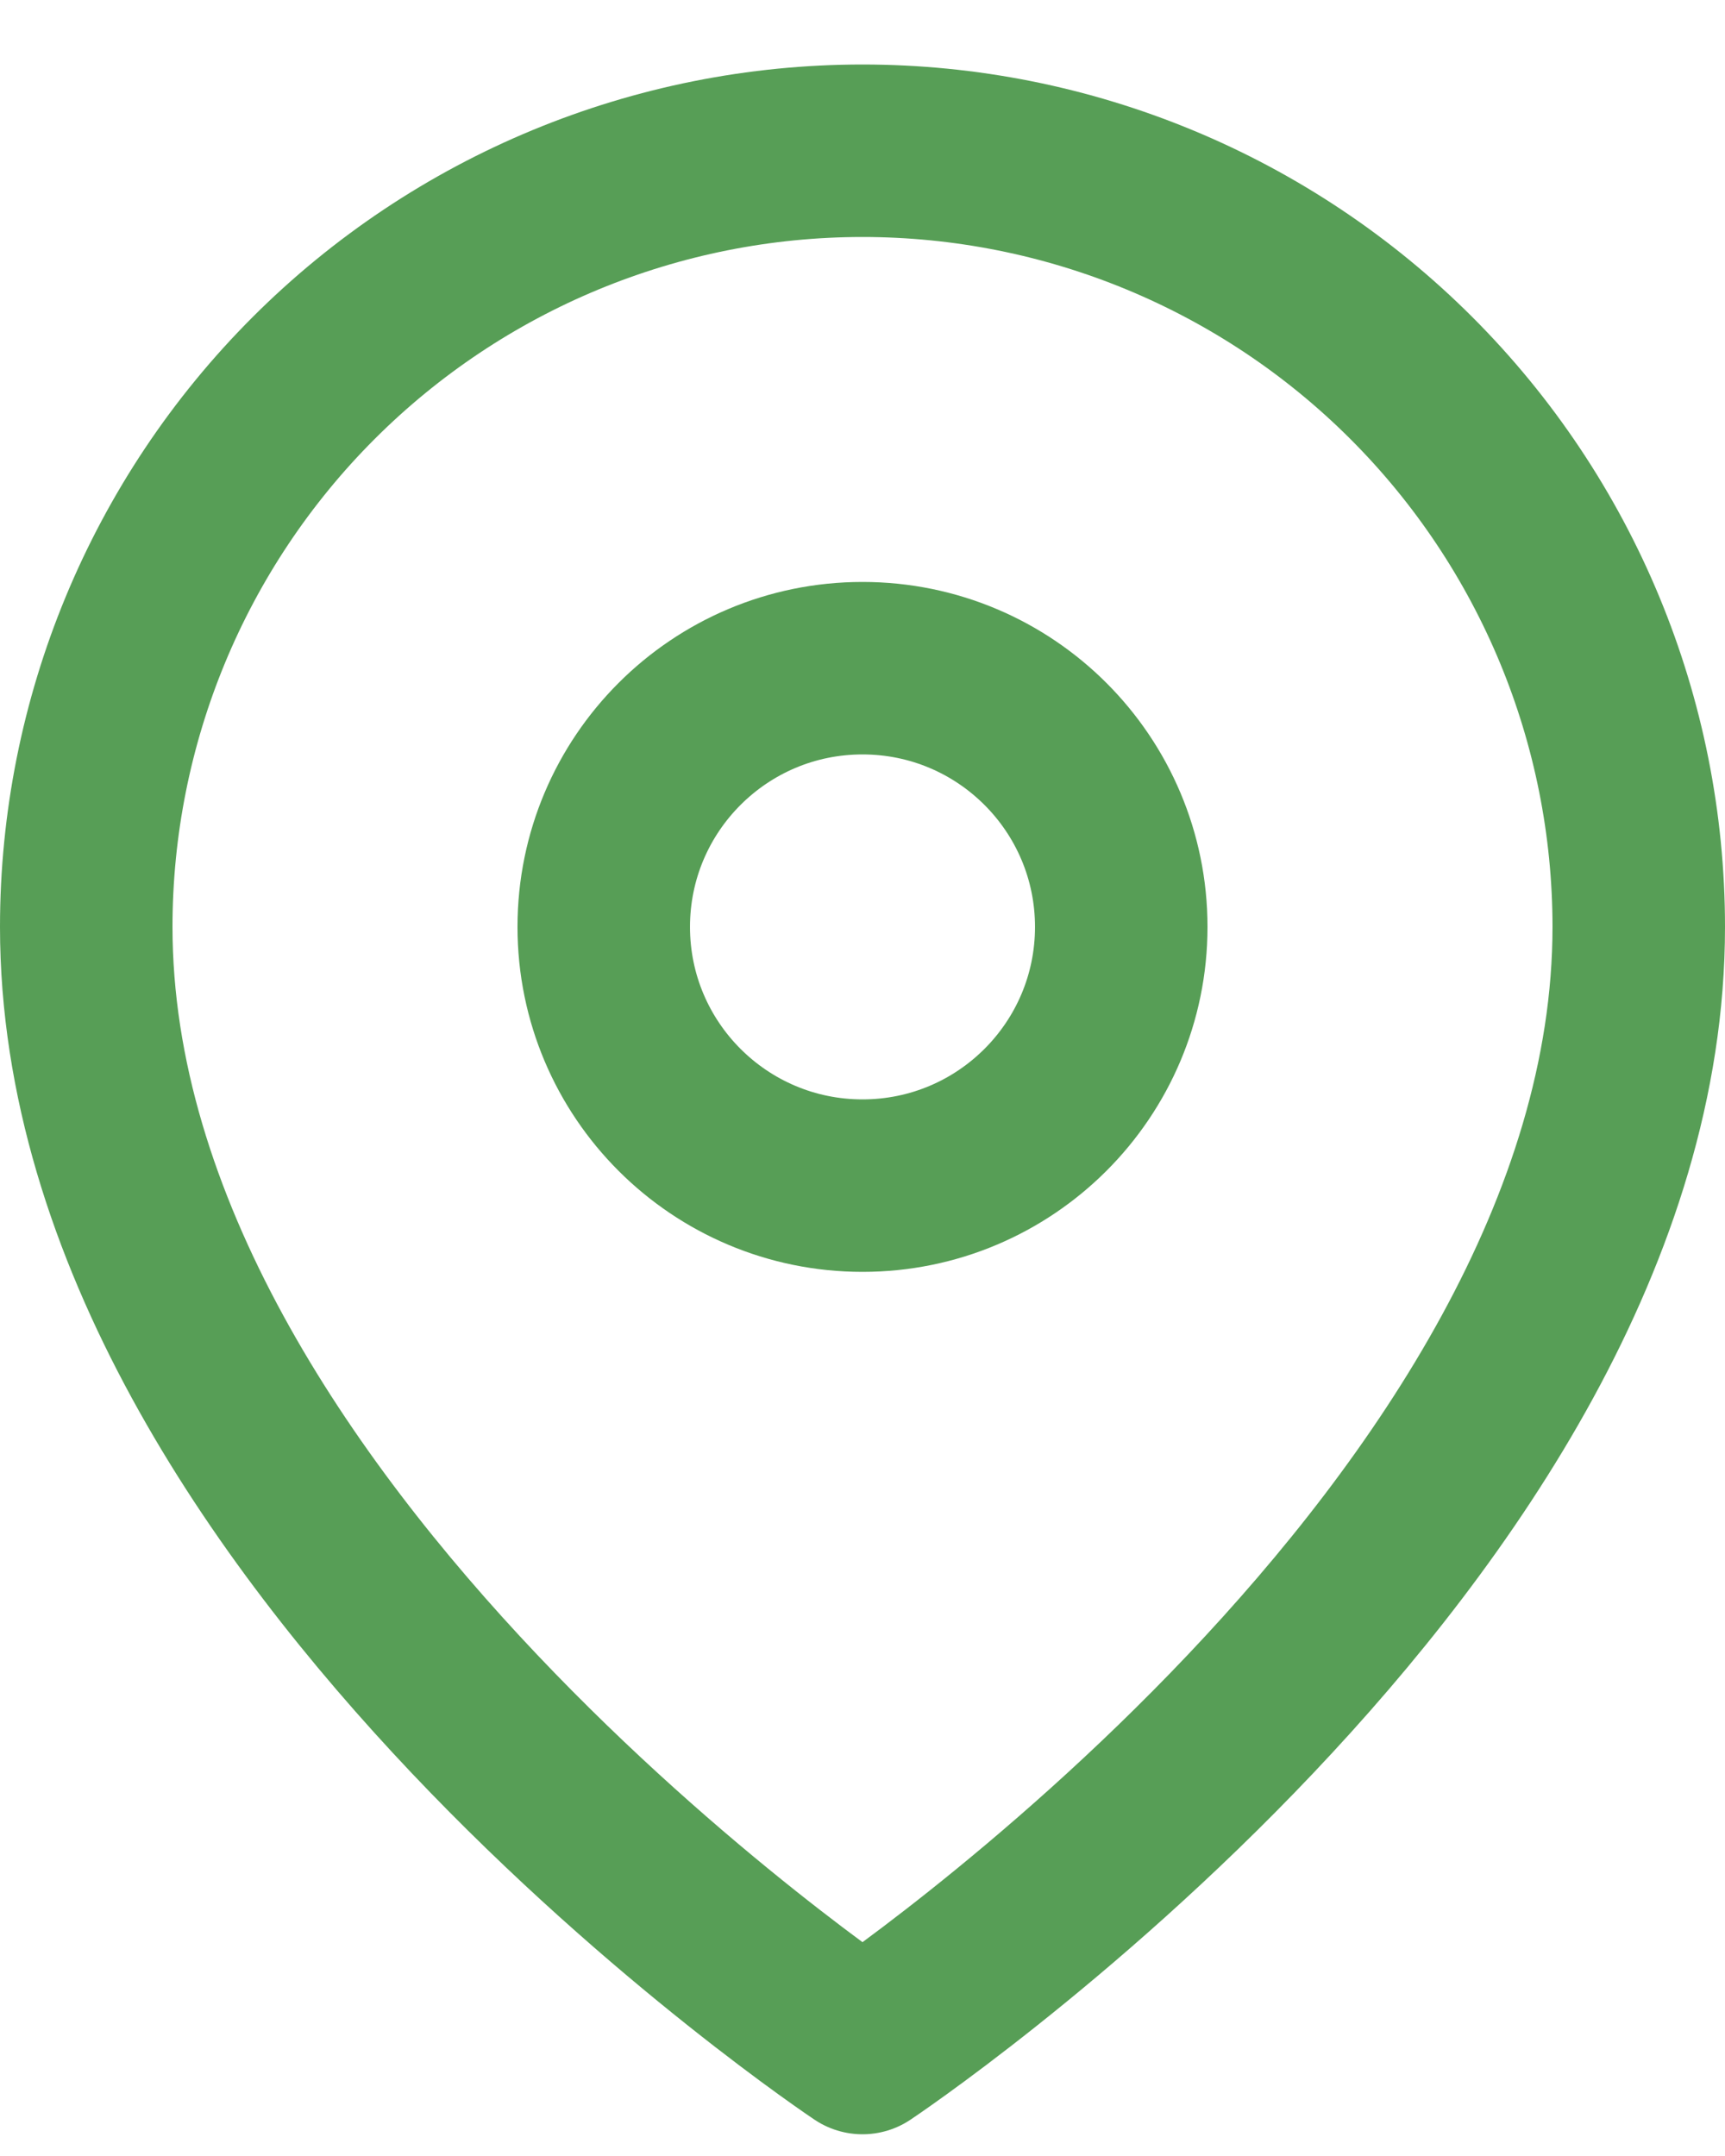
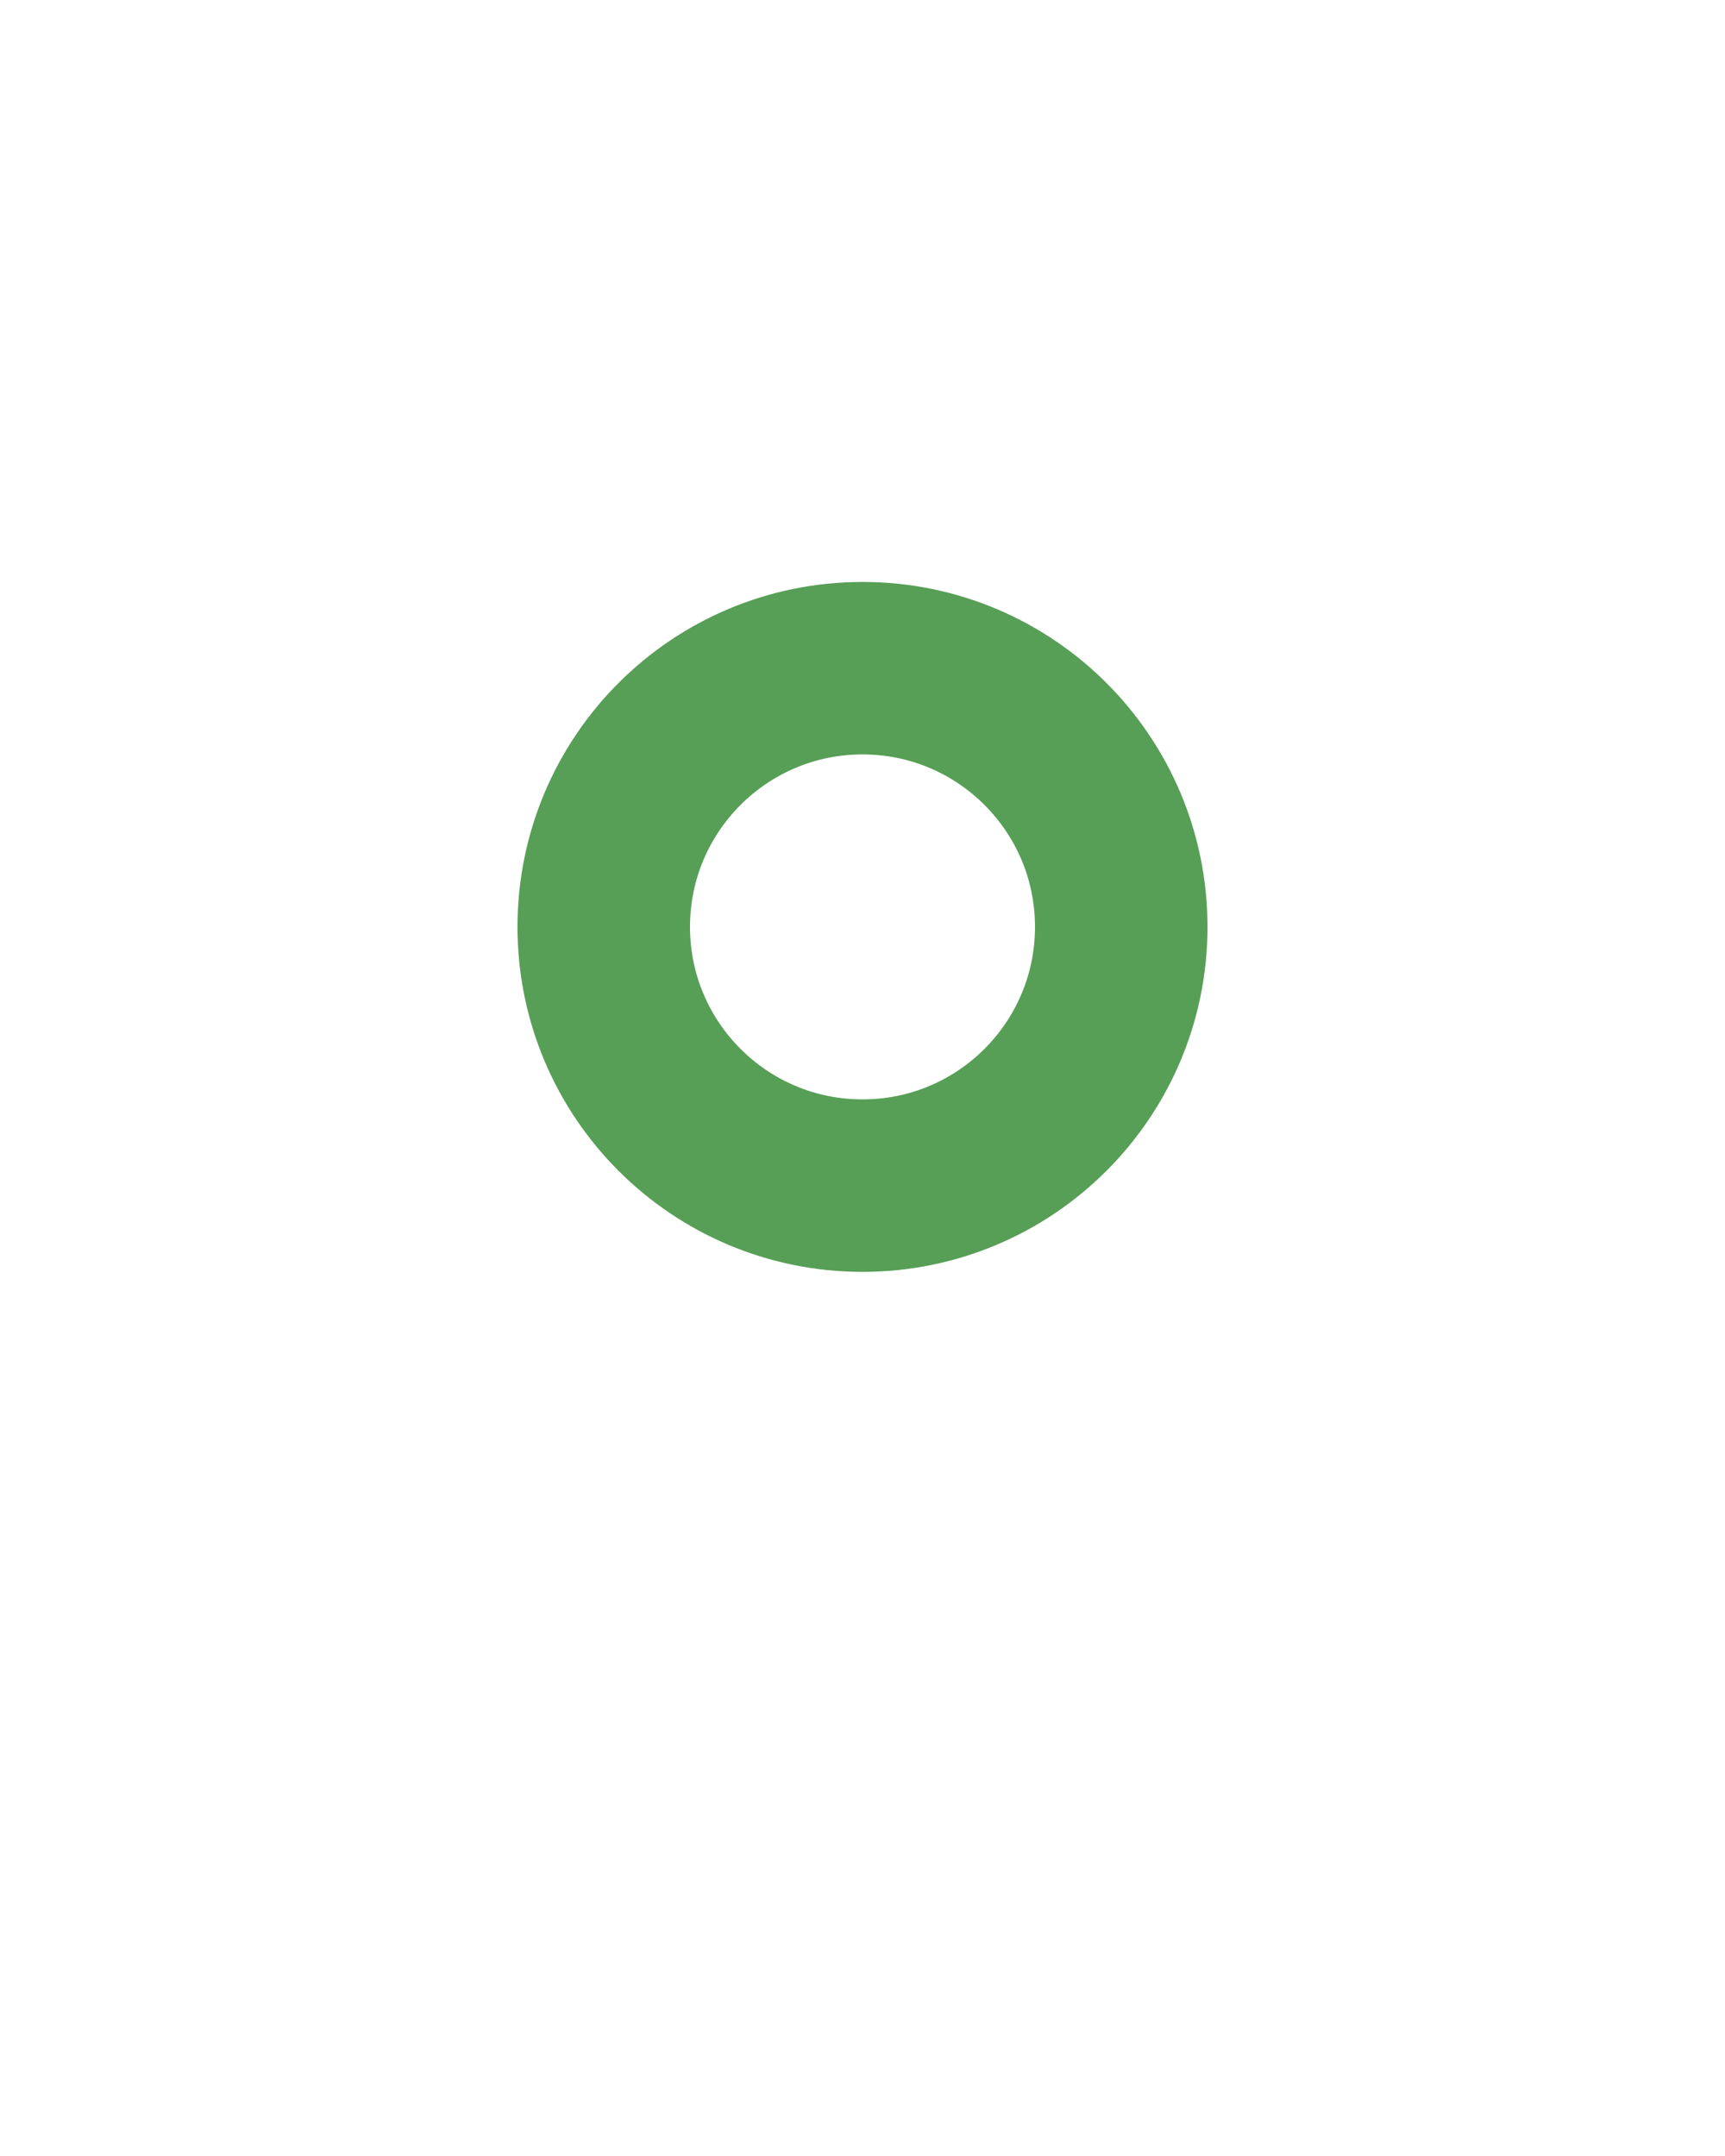
<svg xmlns="http://www.w3.org/2000/svg" width="20" height="25" viewBox="0 0 20 25" fill="none">
-   <path d="M19 10.748C19 17.748 10 23.748 10 23.748C10 23.748 1 17.748 1 10.748C1 8.361 1.948 6.072 3.636 4.384C5.324 2.696 7.613 1.748 10 1.748C12.387 1.748 14.676 2.696 16.364 4.384C18.052 6.072 19 8.361 19 10.748Z" stroke="#579E56" stroke-width="2" stroke-linecap="round" stroke-linejoin="round" />
  <path d="M10 13.748C11.657 13.748 13 12.405 13 10.748C13 9.091 11.657 7.748 10 7.748C8.343 7.748 7 9.091 7 10.748C7 12.405 8.343 13.748 10 13.748Z" stroke="#579E56" stroke-width="2" stroke-linecap="round" stroke-linejoin="round" />
</svg>